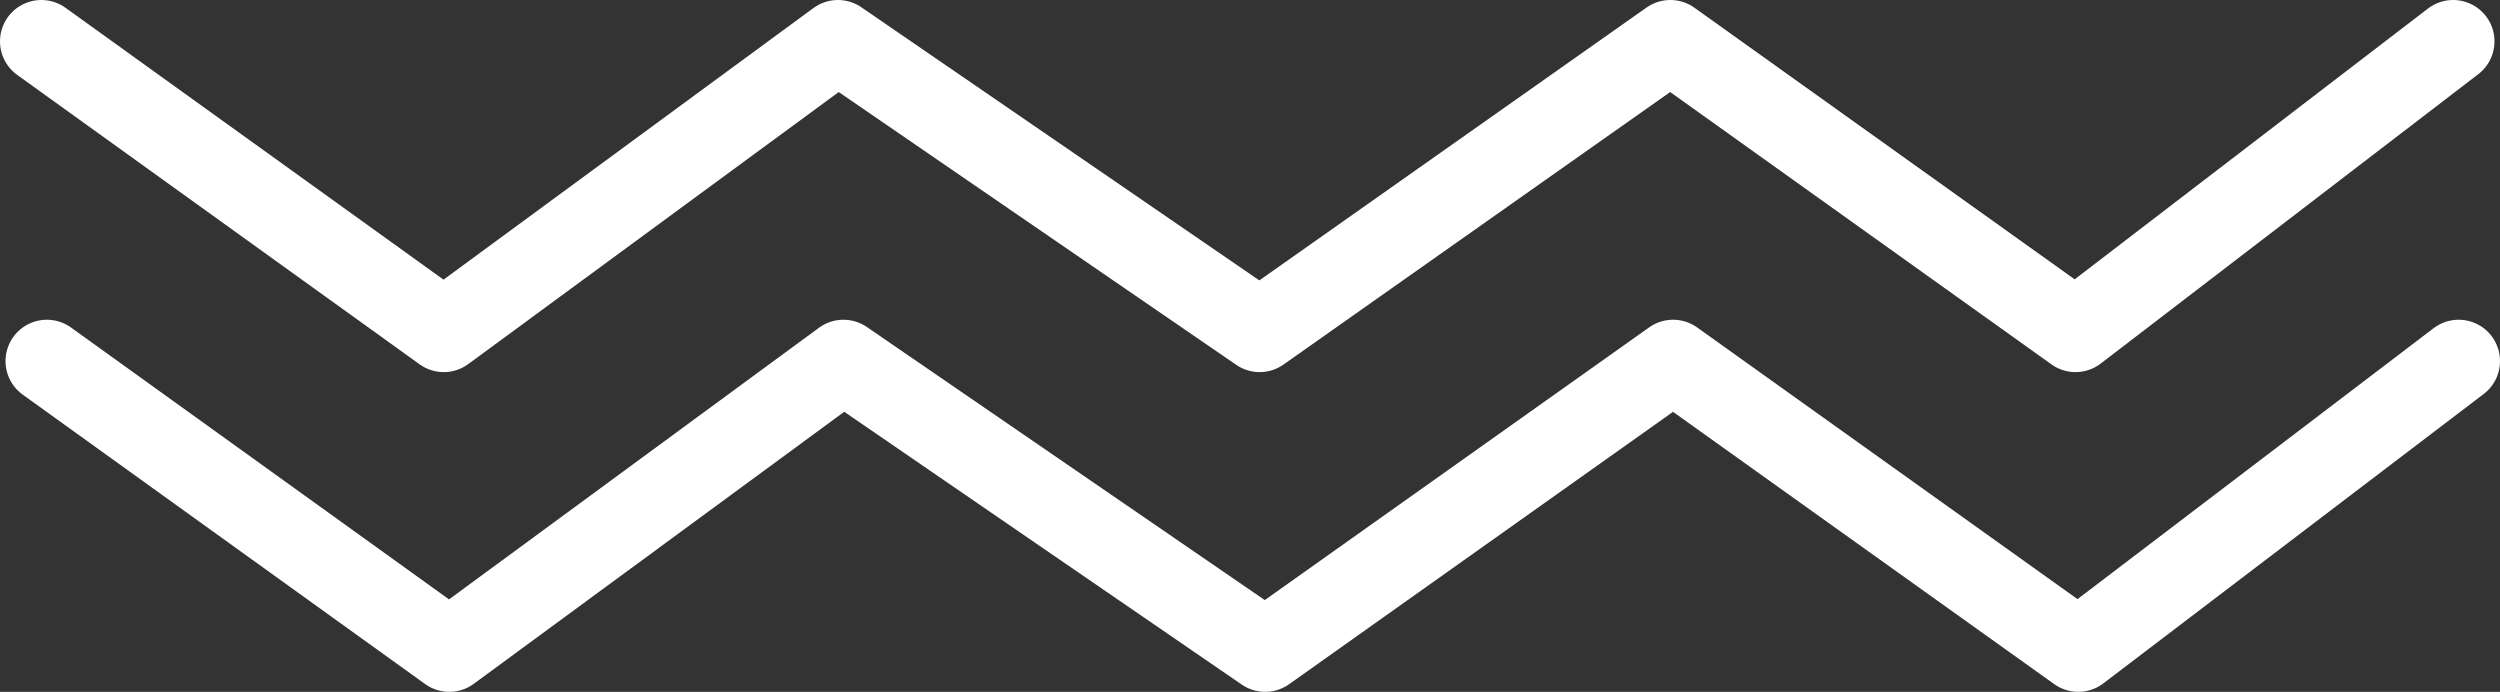
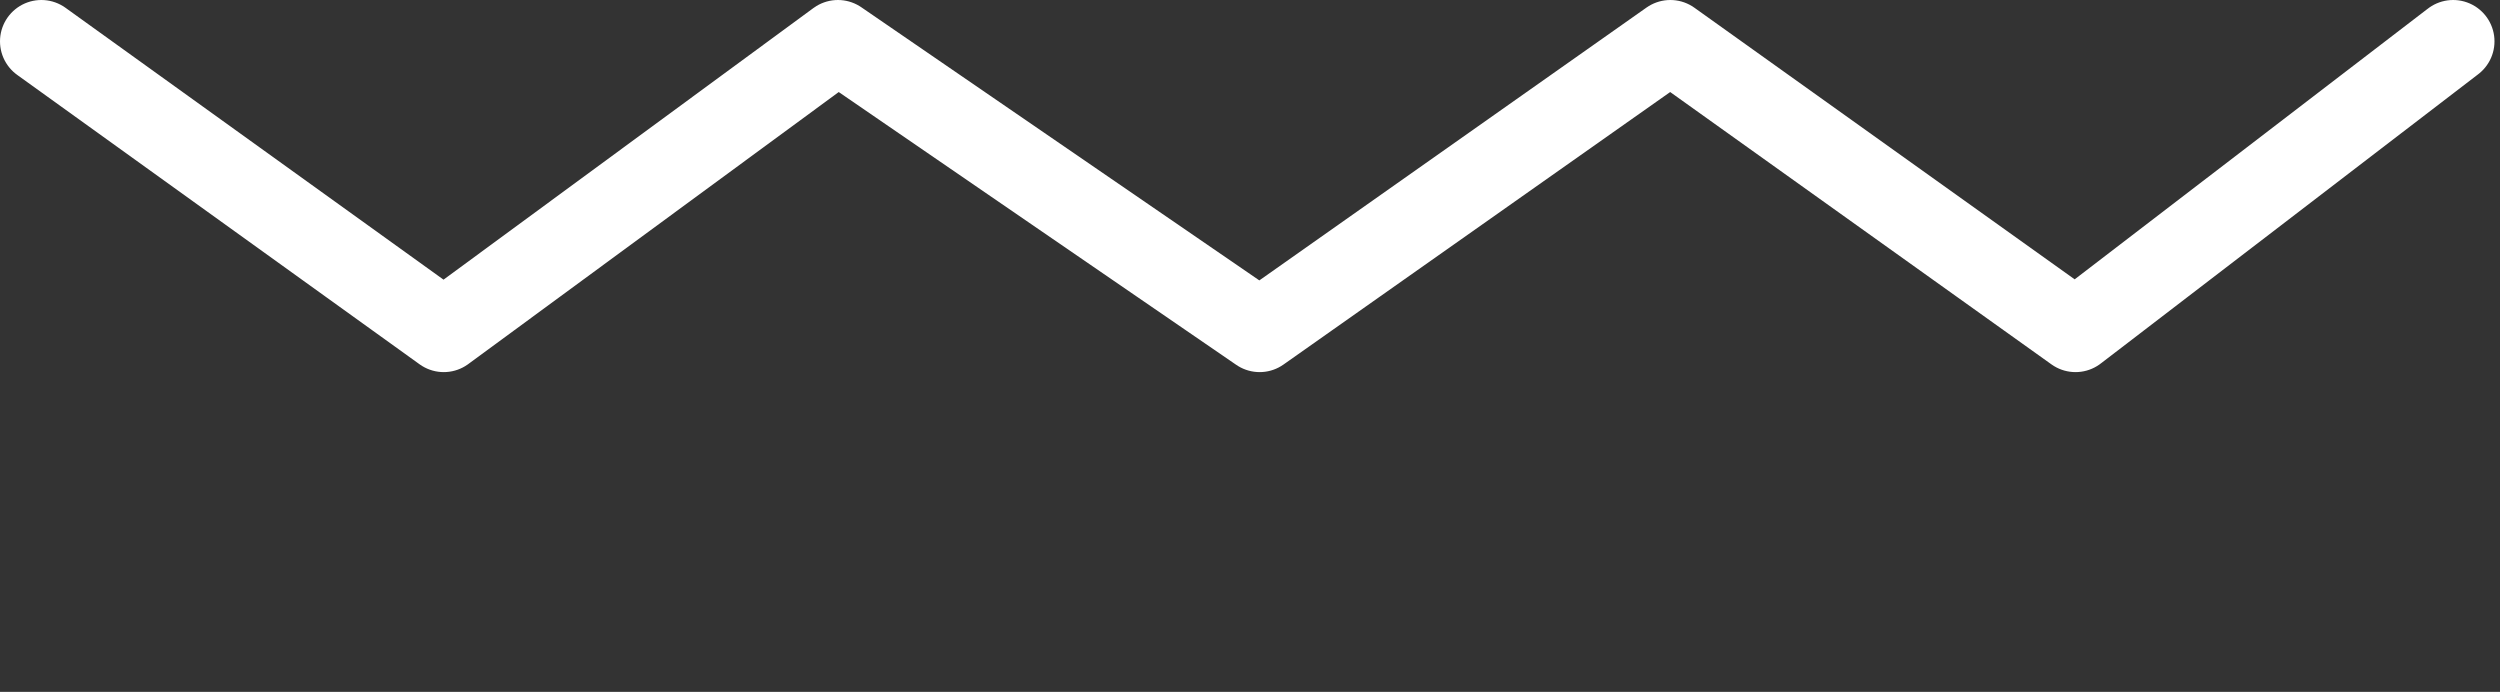
<svg xmlns="http://www.w3.org/2000/svg" id="Слой_1" x="0px" y="0px" viewBox="0 0 90.7 25.1" style="enable-background:new 0 0 90.7 25.1;" xml:space="preserve">
  <rect x="0" y="0" width="90.7" height="25.1" fill="#333333" stroke="none" />
  <style type="text/css"> .st0{fill:none;stroke:#FFFFFF;stroke-width:3;stroke-linecap:round;stroke-linejoin:round;stroke-miterlimit:10;} </style>
  <g>
    <polyline class="st0" points="1.5,1.5 16.1,12 30.4,1.5 45.7,12 60.6,1.5 75.3,12 89,1.5 " />
-     <polyline class="st0" points="1.7,13.1 16.3,23.6 30.6,13.1 45.9,23.6 60.7,13.1 75.4,23.6 89.2,13.1 " />
  </g>
</svg>